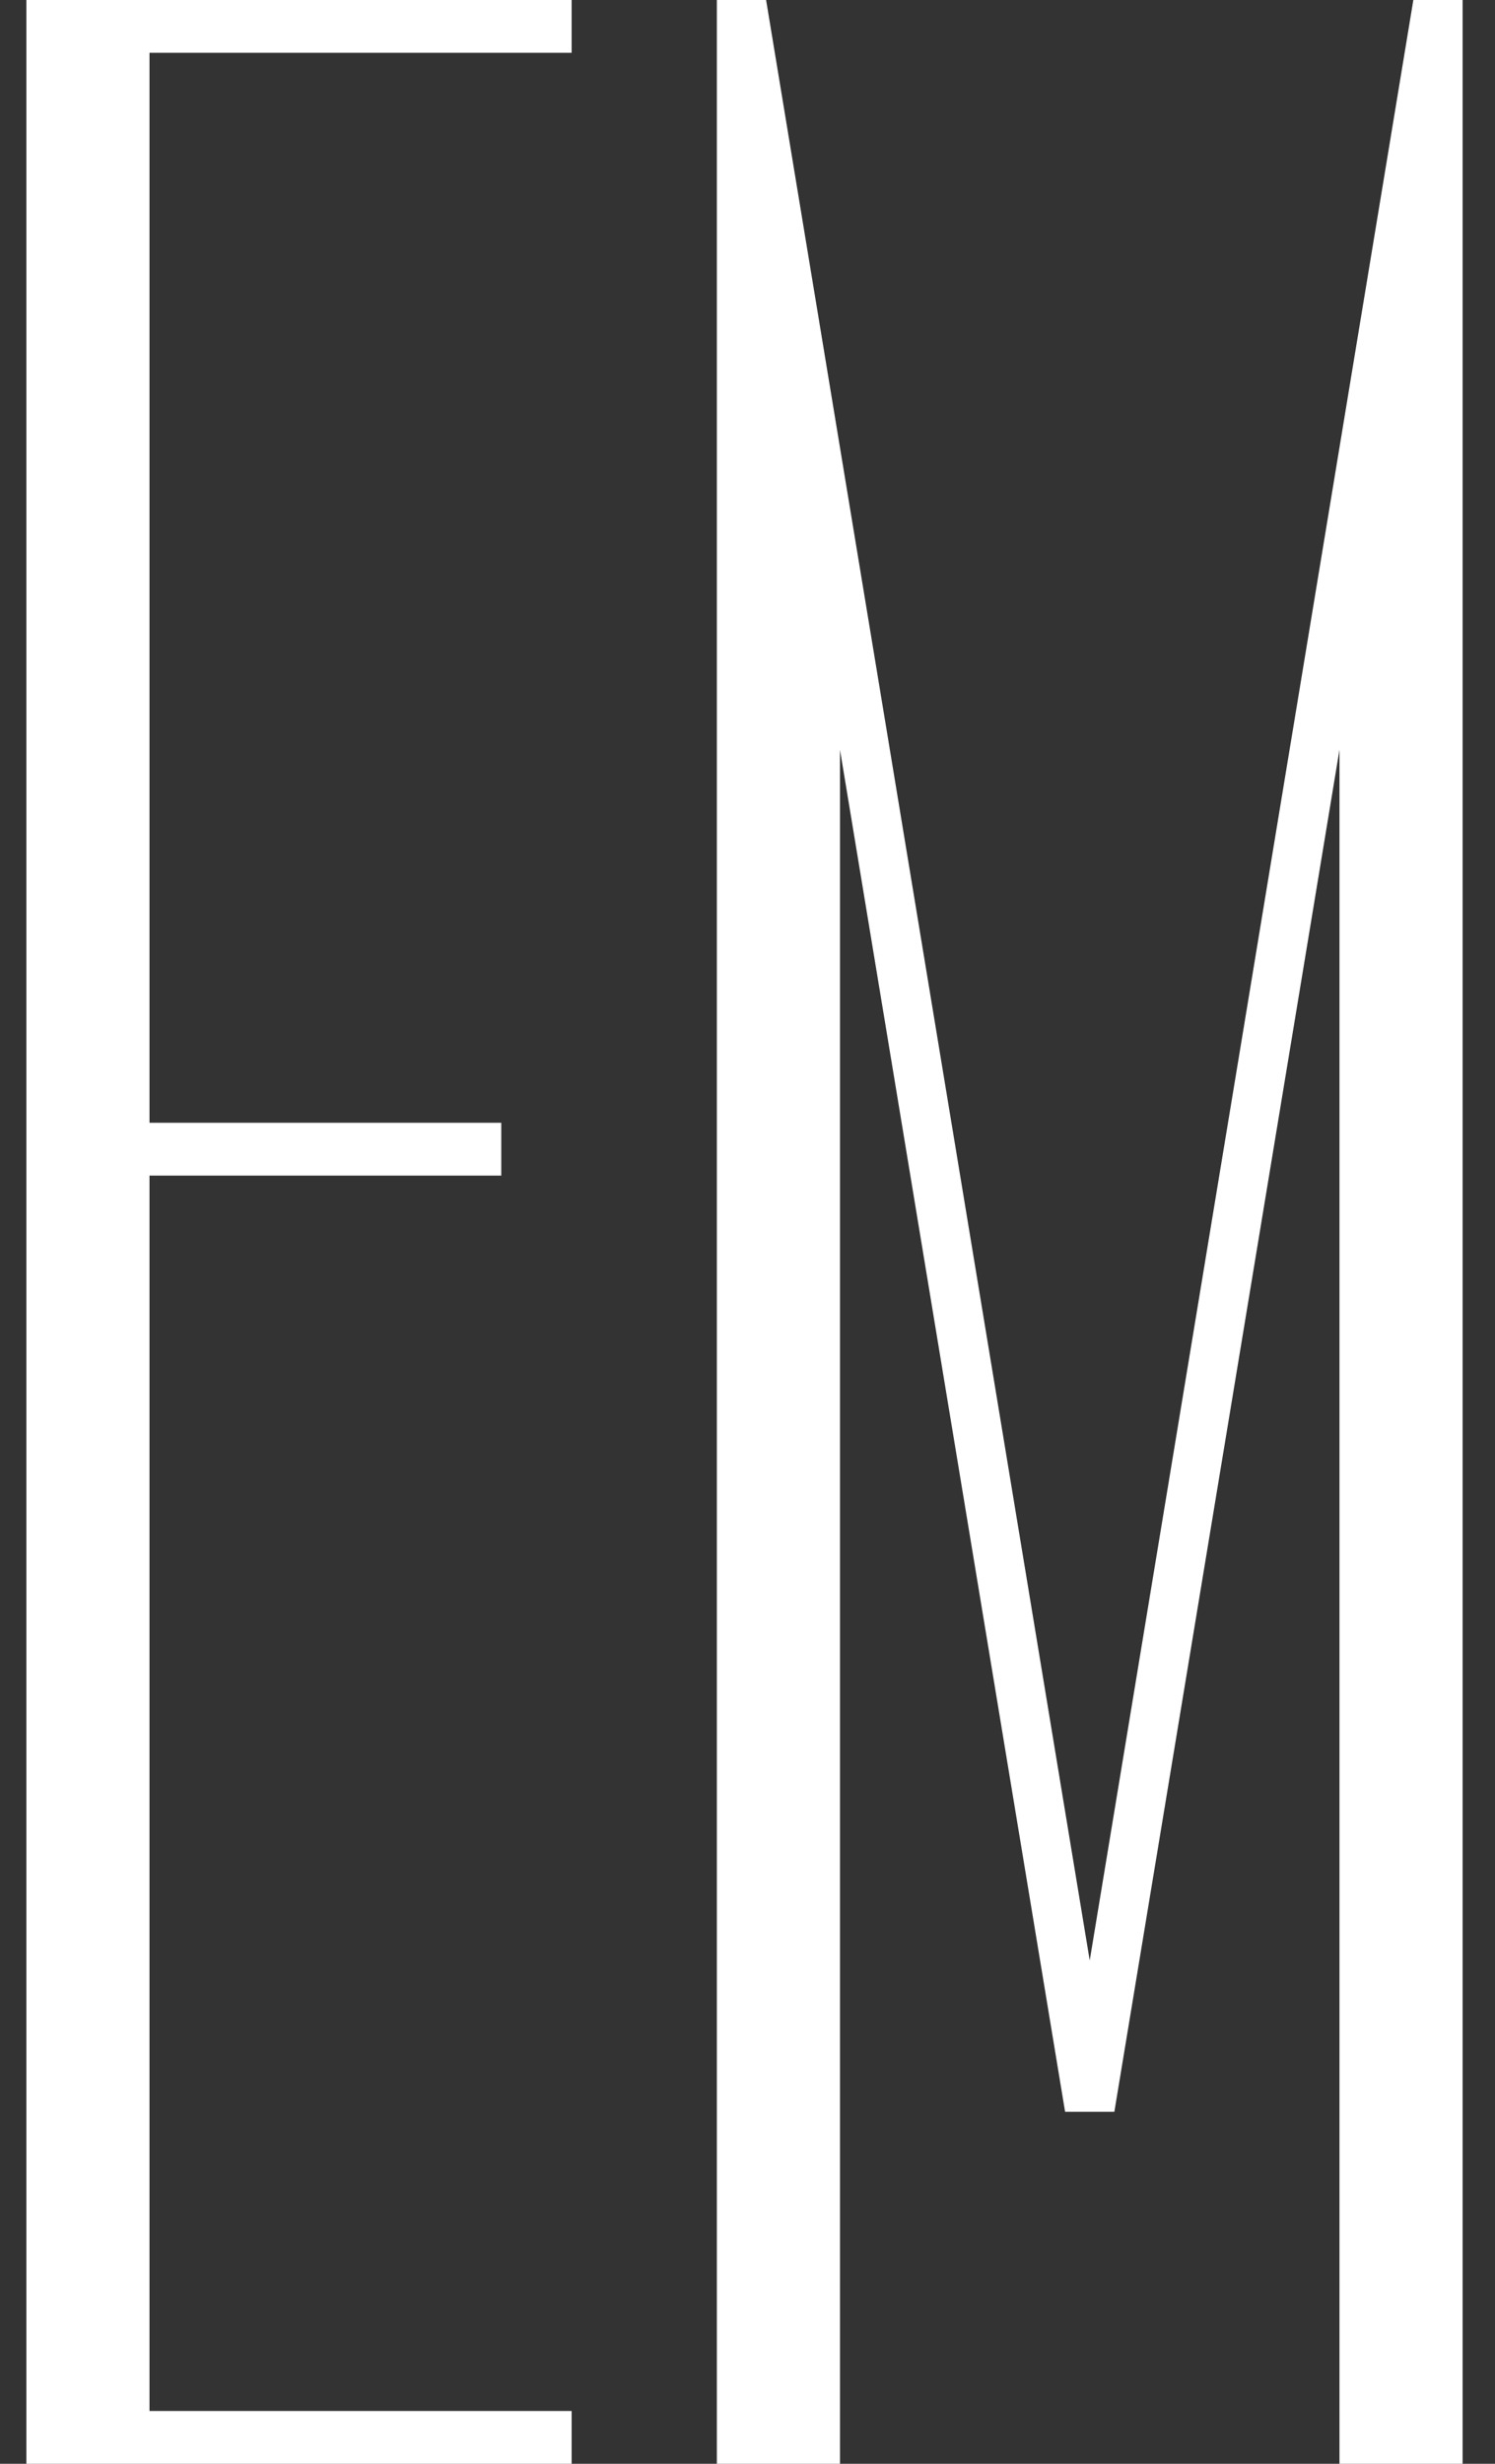
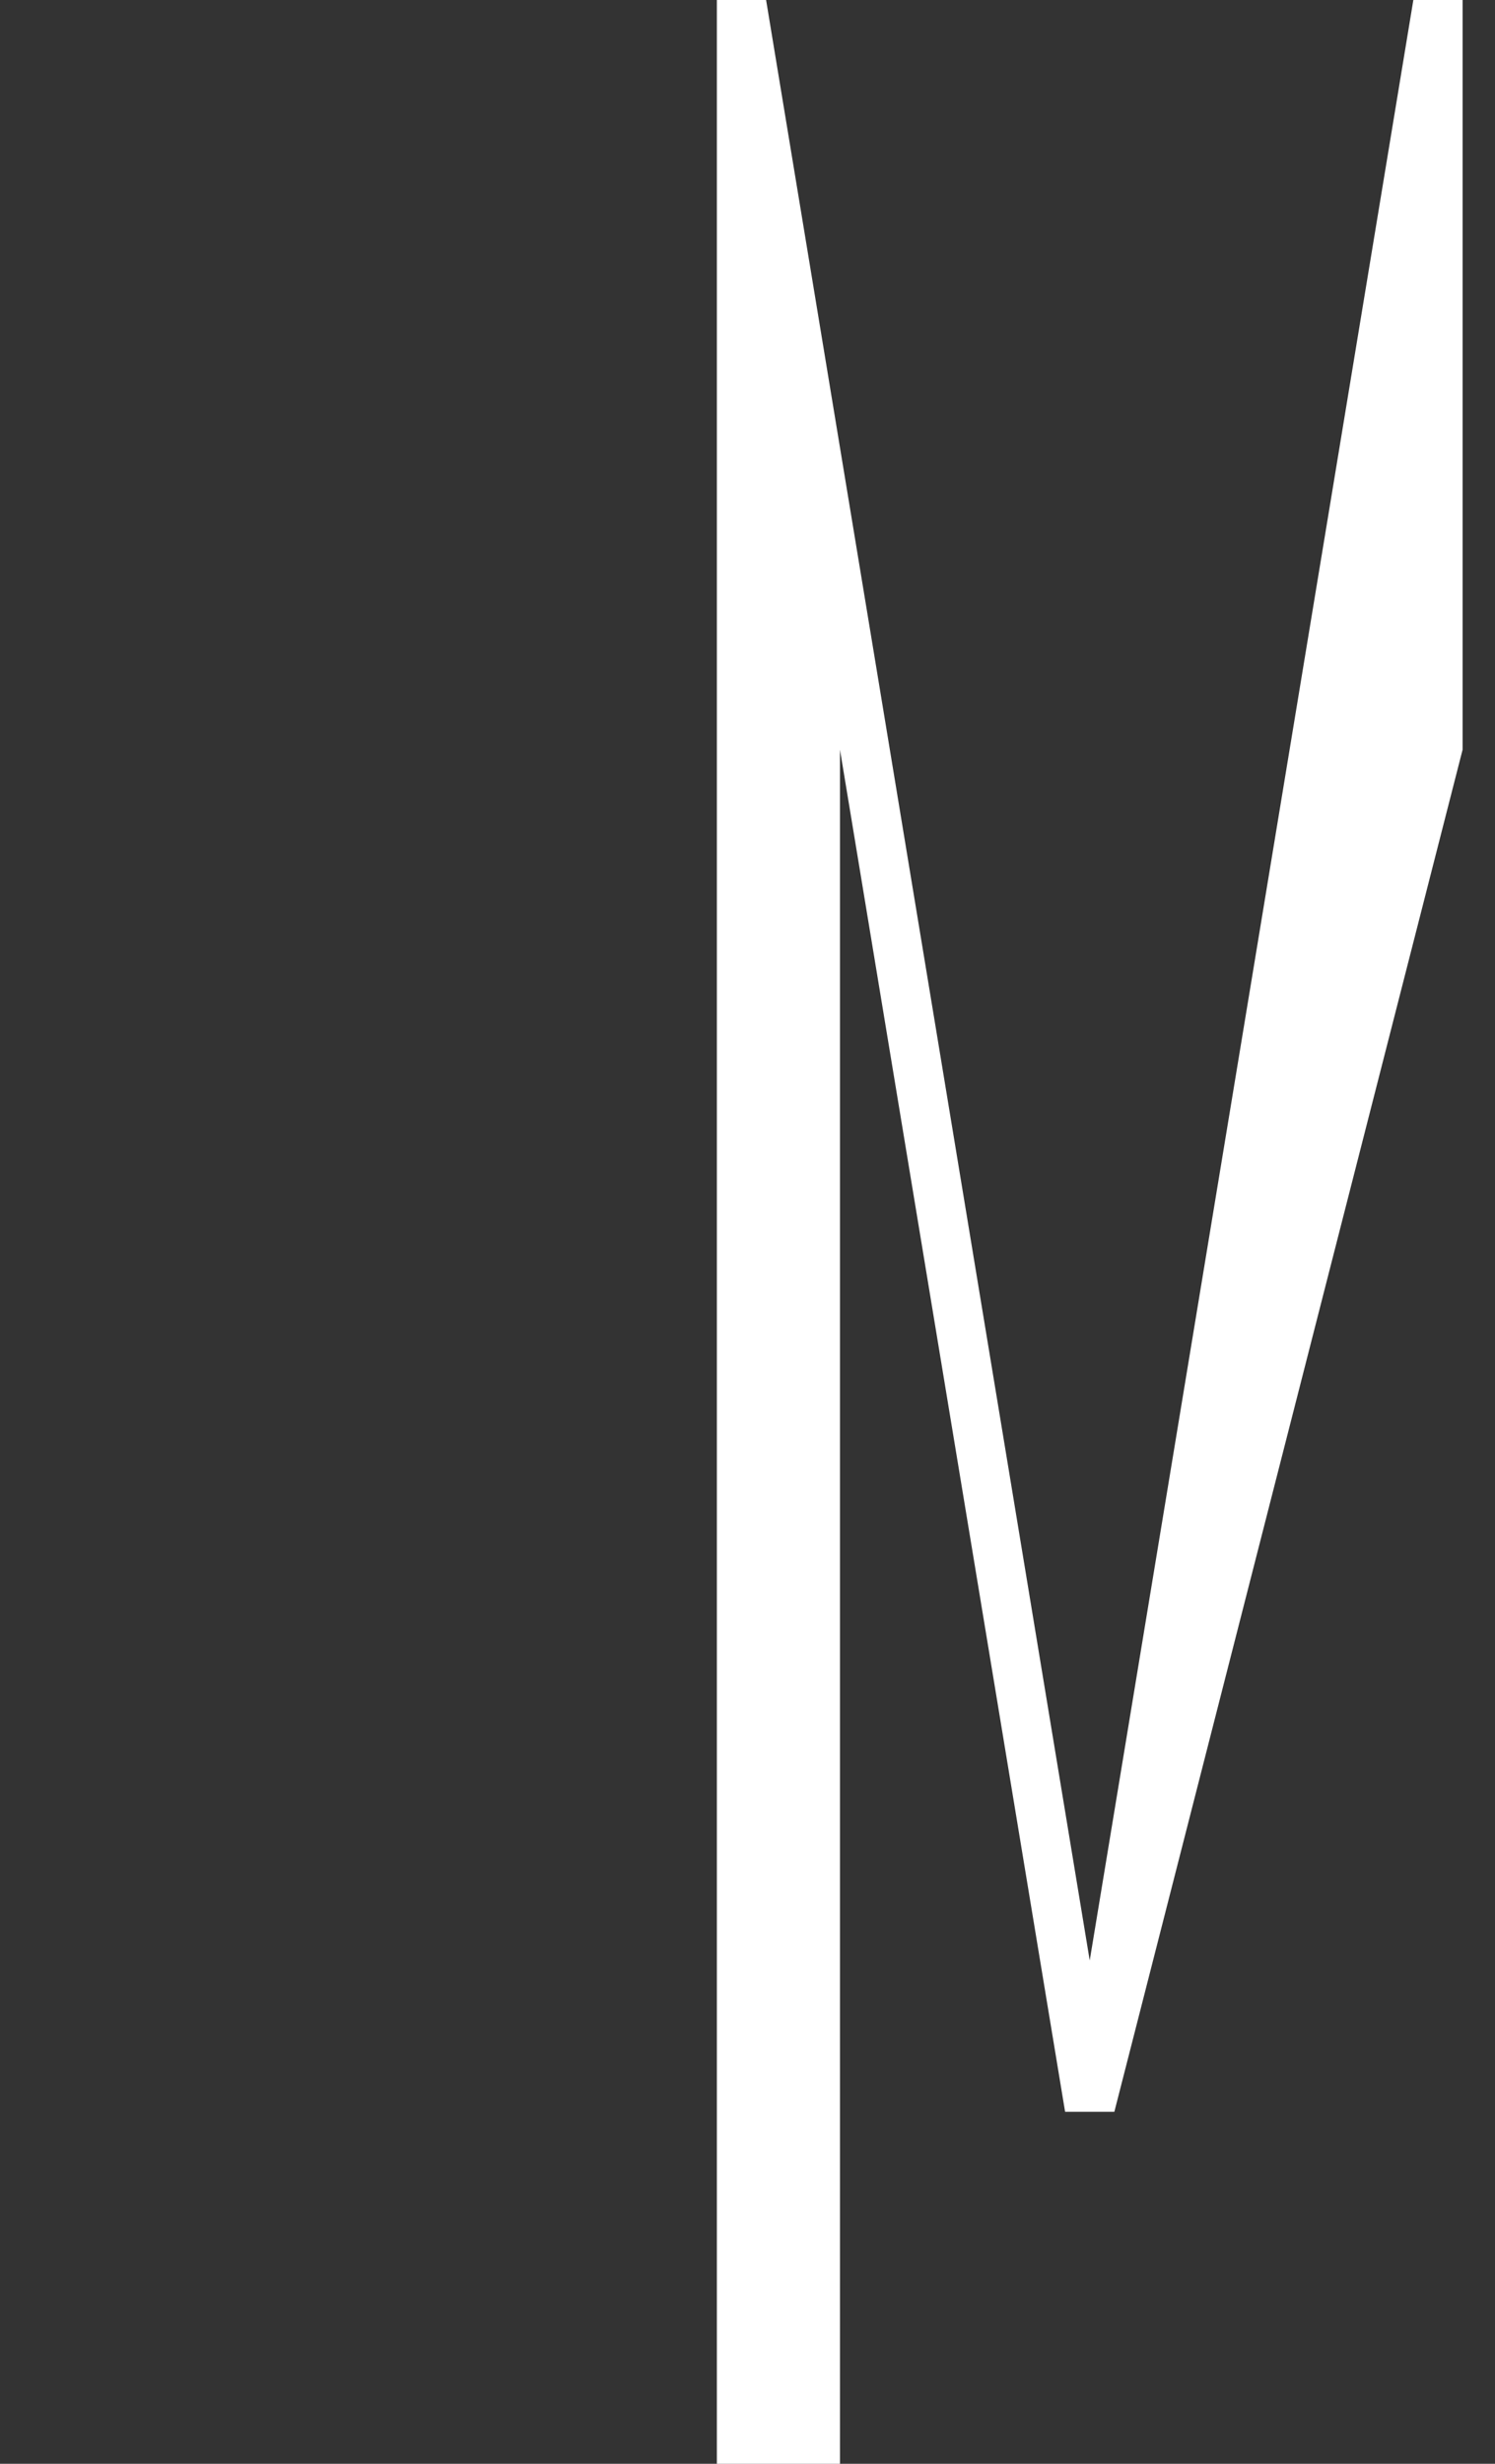
<svg xmlns="http://www.w3.org/2000/svg" width="34" height="56" viewBox="0 0 34 56" fill="none">
  <rect x="0" y="0" width="34" height="56" fill="#333333" stroke="none" />
-   <path d="M13 -3.8147e-06V1.2H3.4V25.52H11.4V26.72H3.4V54.8H13V56H0.6V-3.8147e-06H13Z" fill="white" />
-   <path d="M16.303 56V-3.8147e-06H17.423L24.783 44.56L32.143 -3.8147e-06H33.263V56H30.463V17.04L25.343 48H24.223L19.103 17.04V56H16.303Z" fill="white" />
+   <path d="M16.303 56V-3.8147e-06H17.423L24.783 44.56L32.143 -3.8147e-06H33.263V56V17.04L25.343 48H24.223L19.103 17.04V56H16.303Z" fill="white" />
</svg>